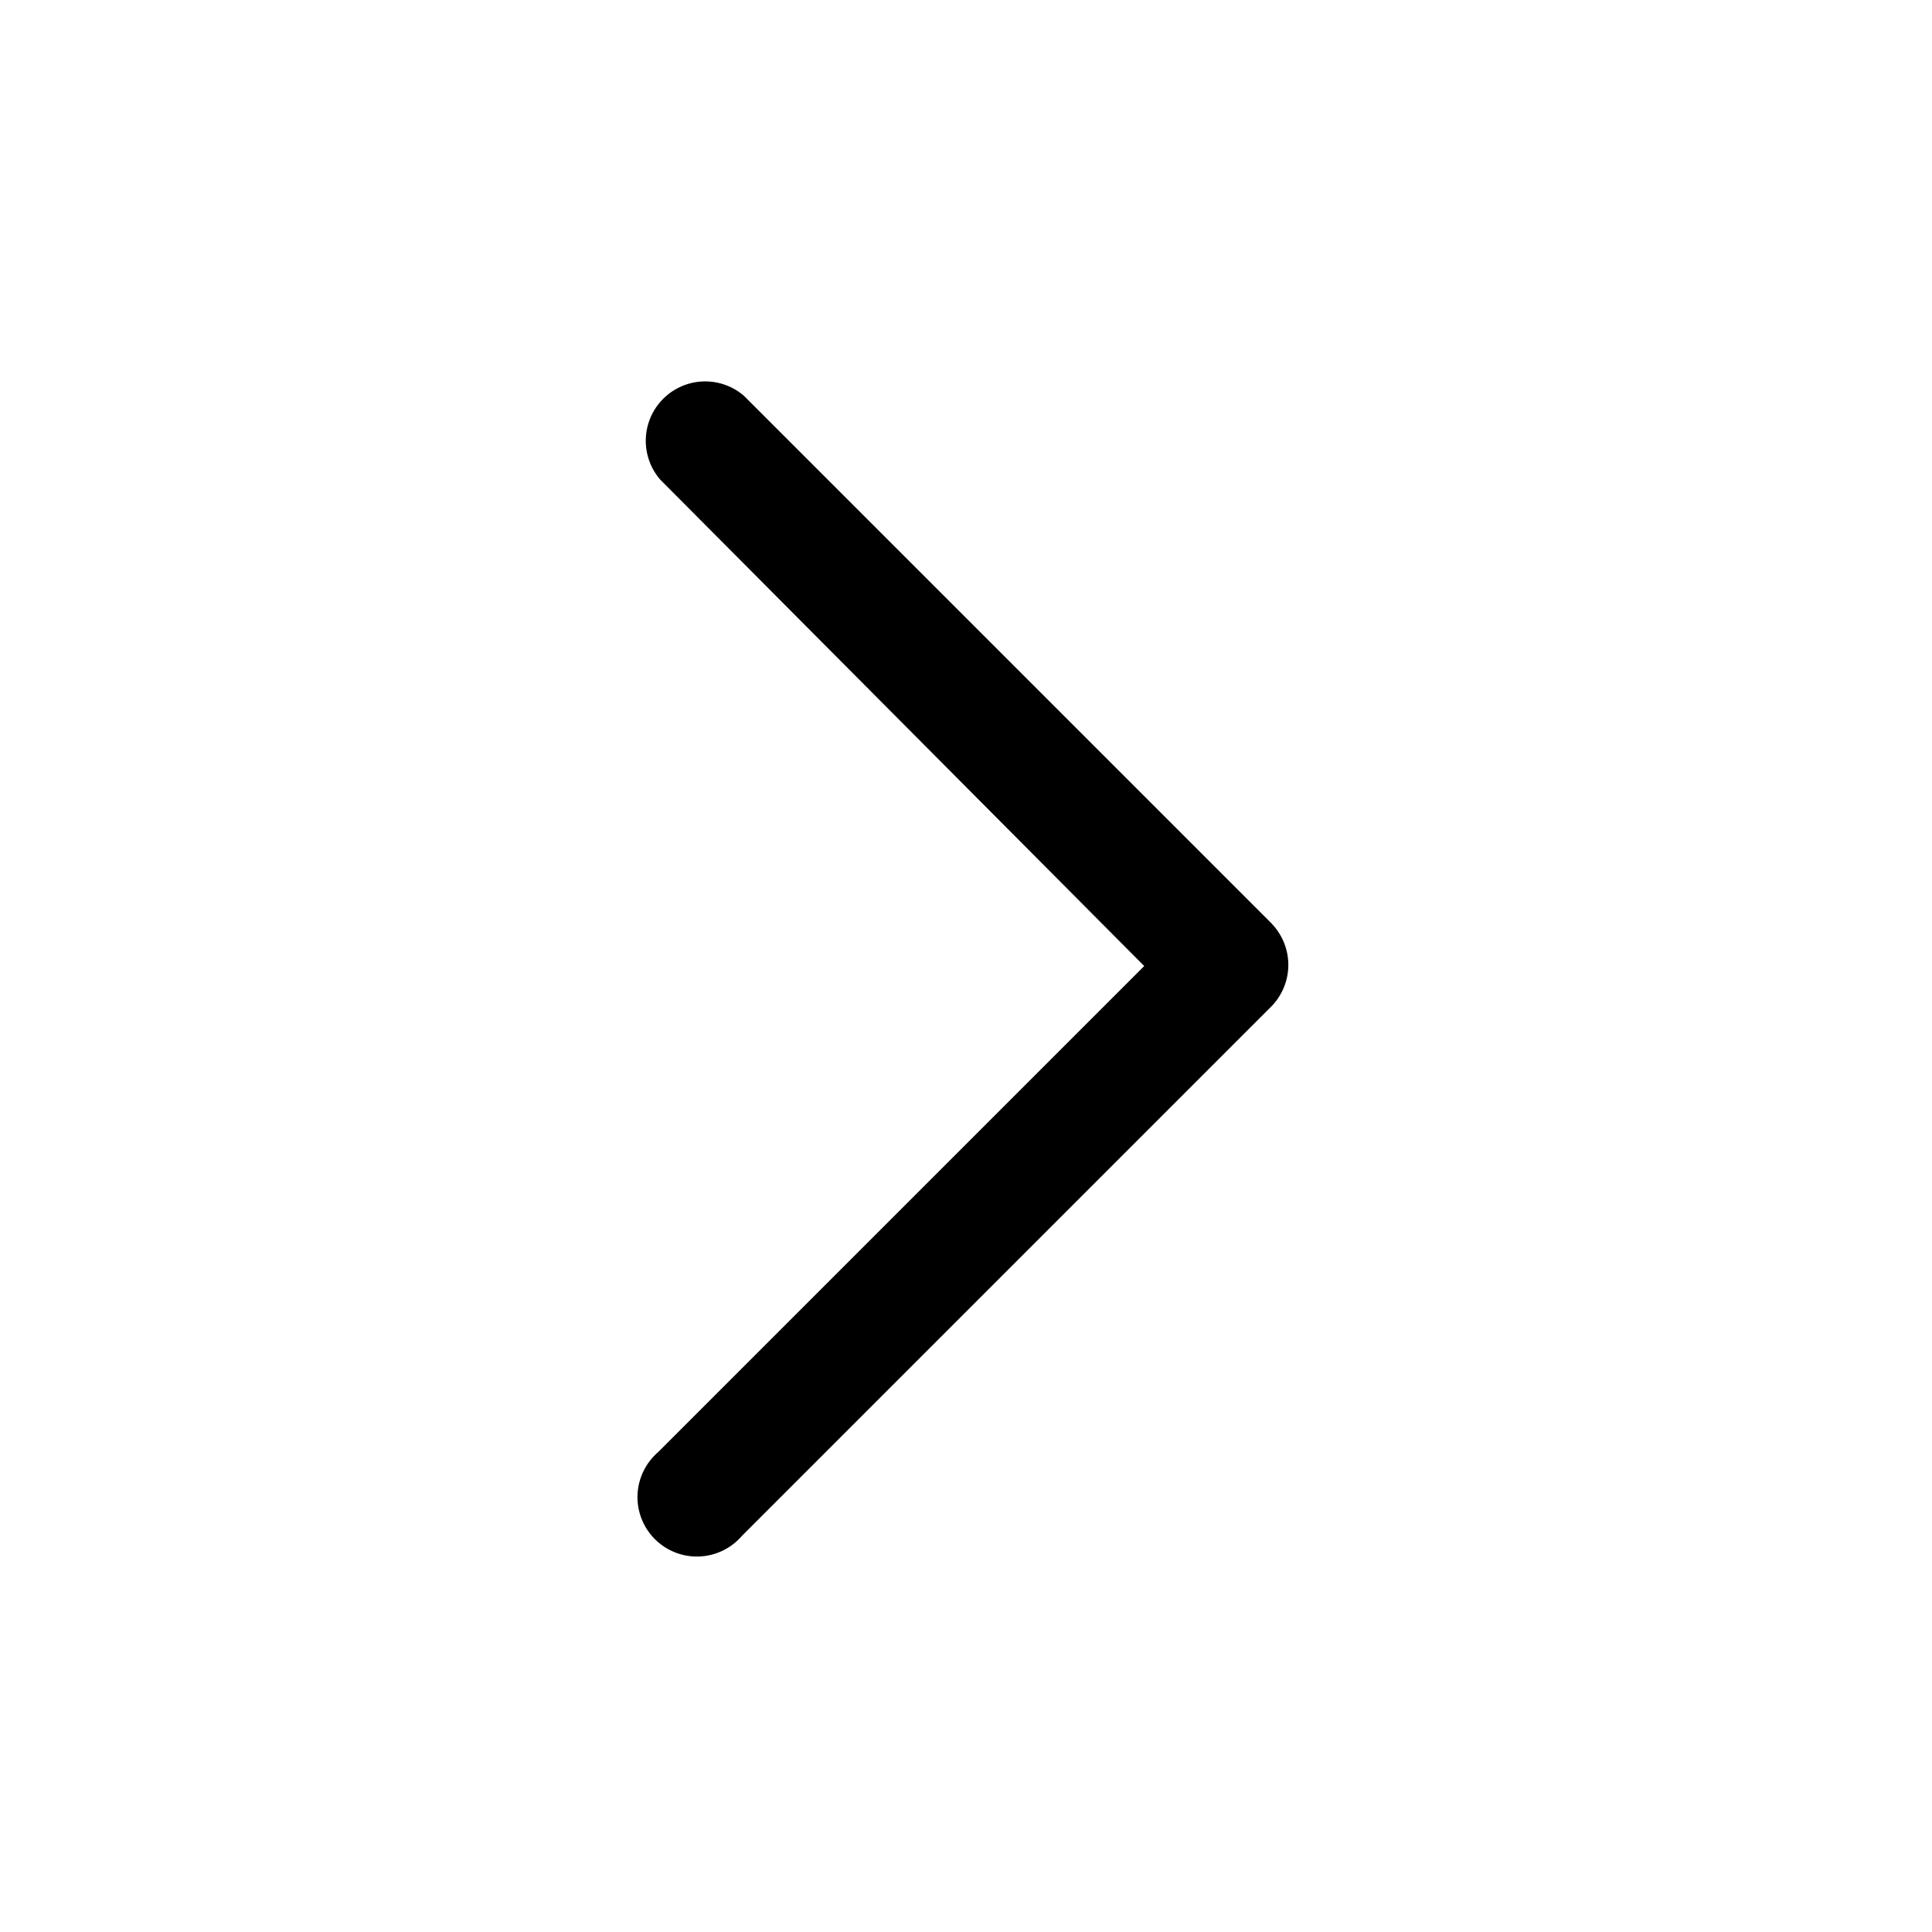
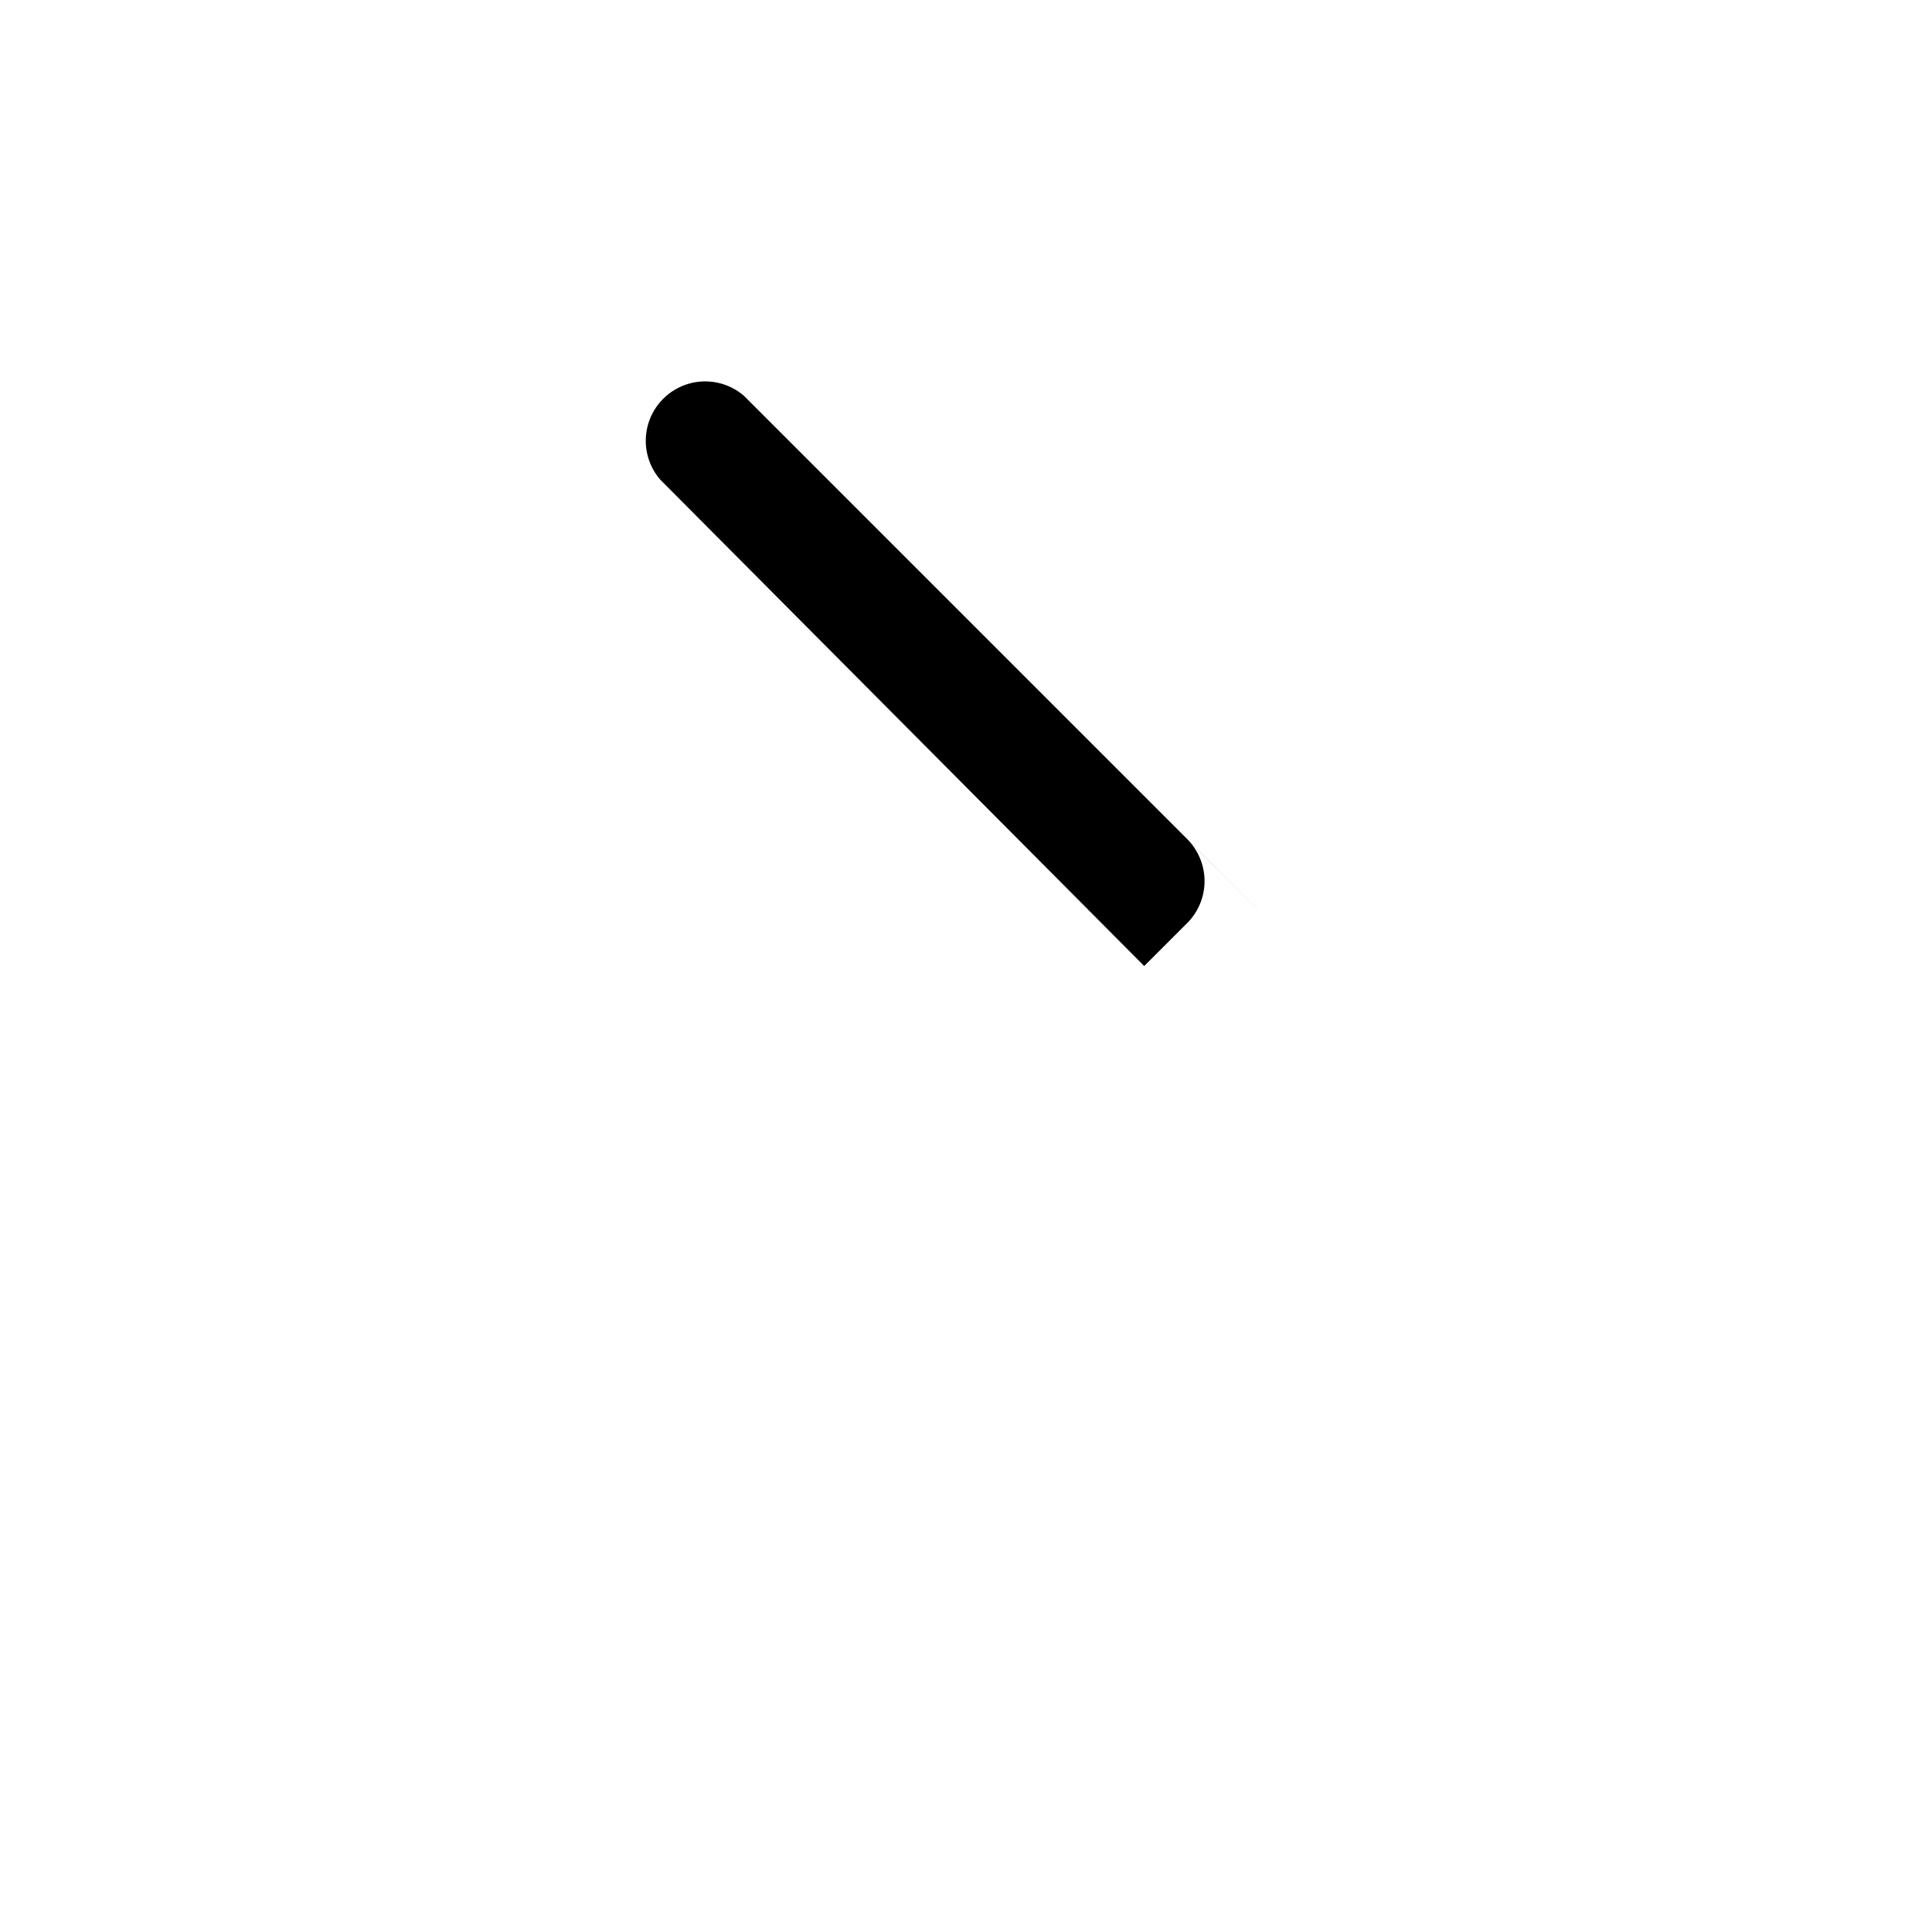
<svg xmlns="http://www.w3.org/2000/svg" fill="#000000" width="800px" height="800px" version="1.1" viewBox="144 144 512 512">
-   <path d="m481.08 388.82-139.96-139.96c-4.055-3.473-9.59-4.652-14.707-3.141-5.117 1.516-9.121 5.516-10.633 10.633-1.512 5.117-0.332 10.652 3.141 14.707l128.31 128.95-128.79 128.79c-3.332 2.852-5.324 6.969-5.492 11.352-0.168 4.383 1.496 8.637 4.598 11.738 3.102 3.102 7.359 4.769 11.742 4.602 4.383-0.172 8.496-2.16 11.352-5.492l139.96-139.96c2.996-2.887 4.727-6.844 4.816-11.004 0.086-4.156-1.477-8.184-4.344-11.195z" />
+   <path d="m481.08 388.82-139.96-139.96c-4.055-3.473-9.59-4.652-14.707-3.141-5.117 1.516-9.121 5.516-10.633 10.633-1.512 5.117-0.332 10.652 3.141 14.707l128.31 128.95-128.79 128.79l139.96-139.96c2.996-2.887 4.727-6.844 4.816-11.004 0.086-4.156-1.477-8.184-4.344-11.195z" />
</svg>